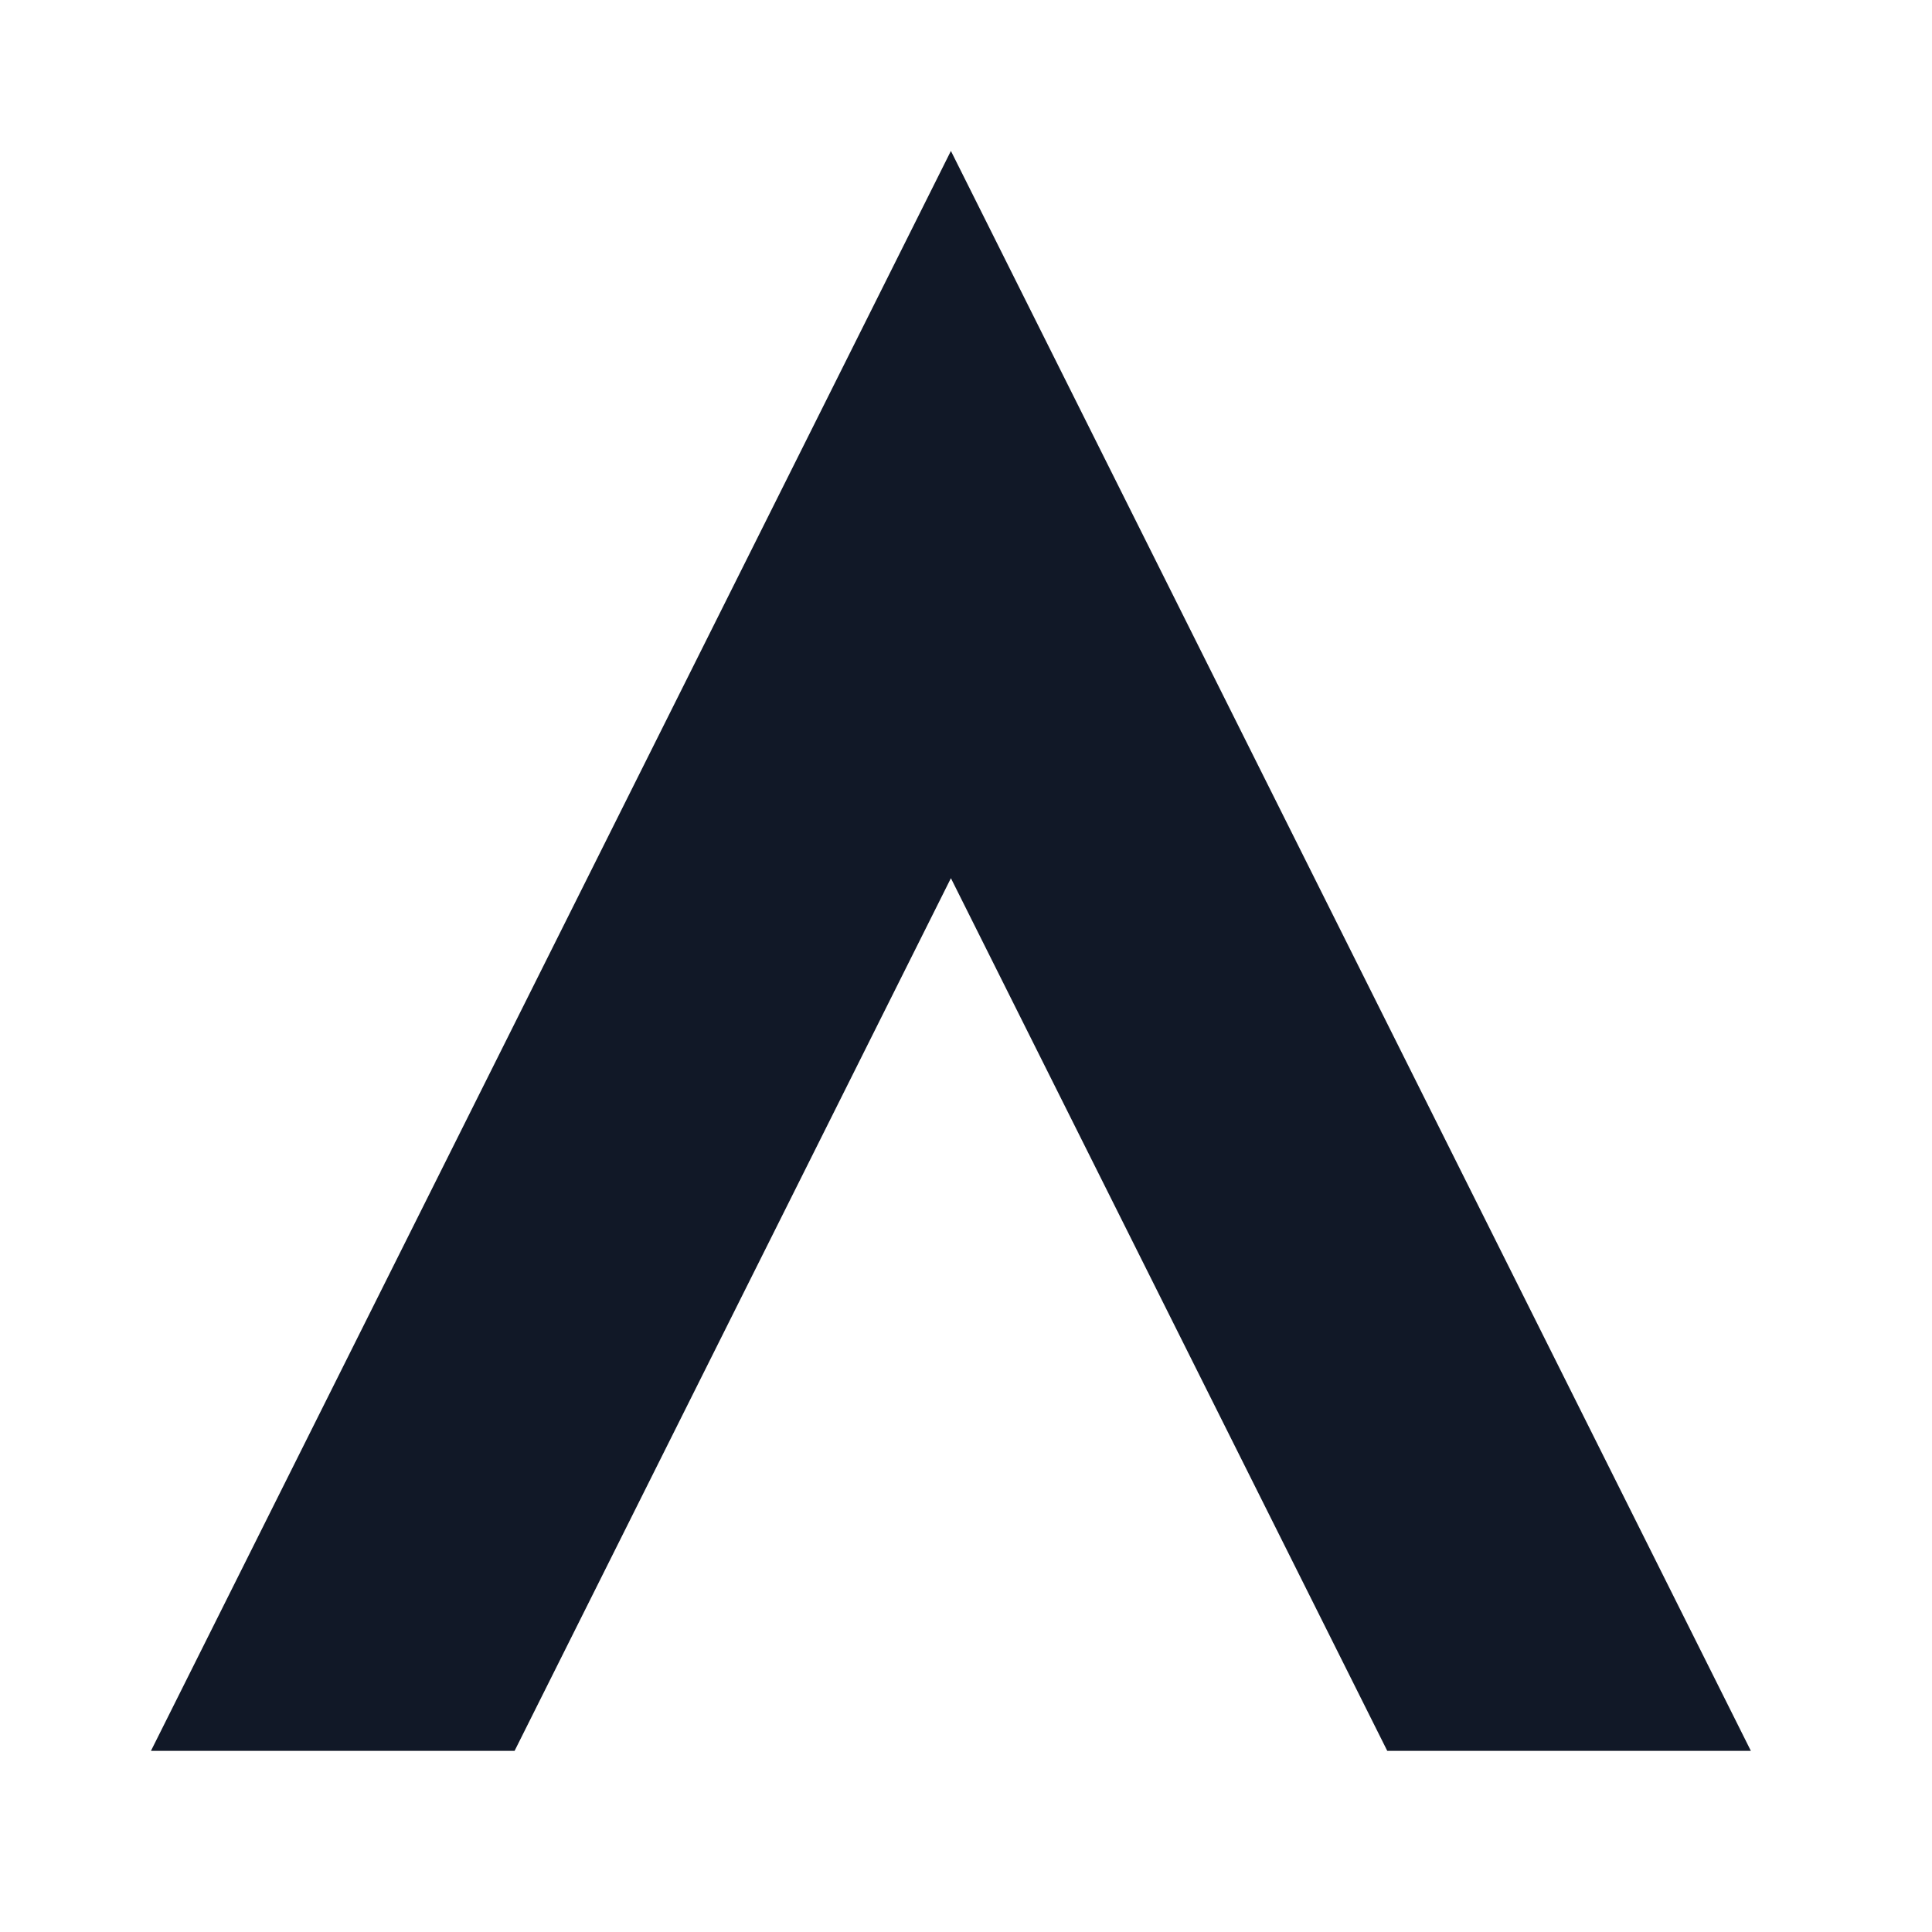
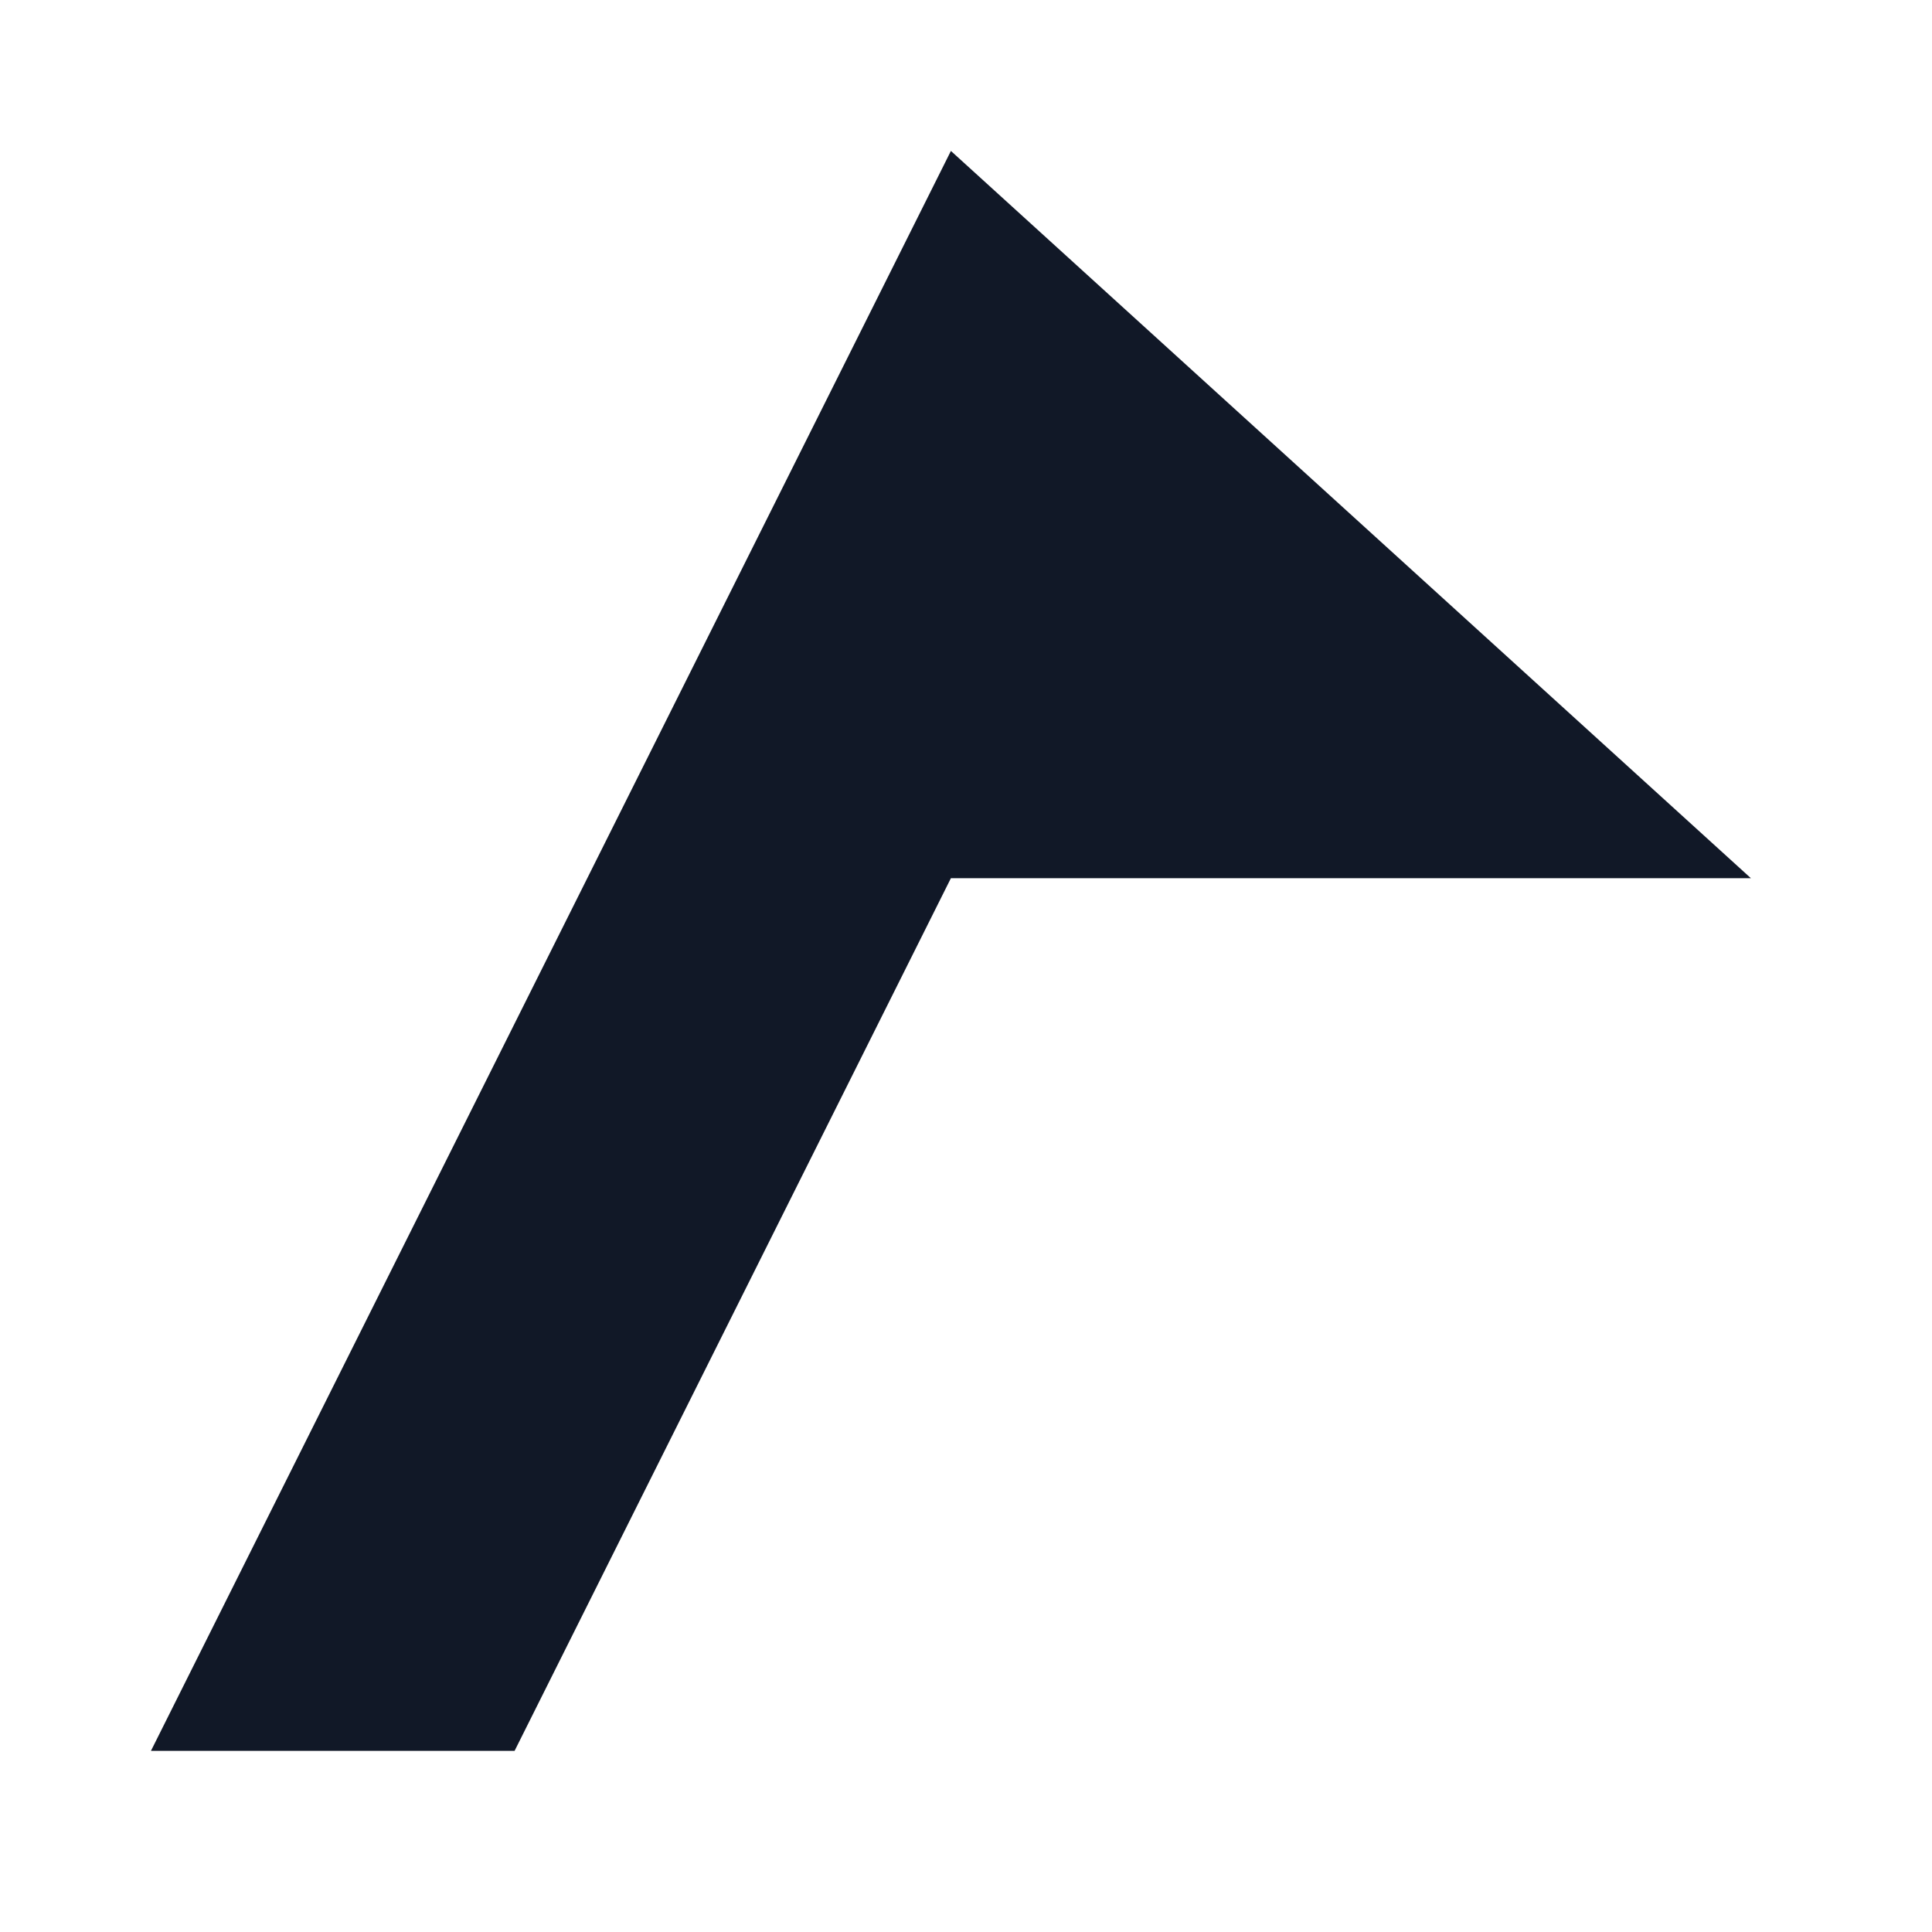
<svg xmlns="http://www.w3.org/2000/svg" version="1.1" width="64" height="64">
  <svg viewBox="0 0 64 64" fill="none">
-     <path d="M31.5 5L5 58H17.046L31.5 29.091L45.955 58H58L31.5 5Z" fill="#111827" />
+     <path d="M31.5 5L5 58H17.046L31.5 29.091H58L31.5 5Z" fill="#111827" />
  </svg>
  <style>@media (prefers-color-scheme: light) { :root { filter: none; } }
@media (prefers-color-scheme: dark) { :root { filter: invert(100%); } }
</style>
</svg>